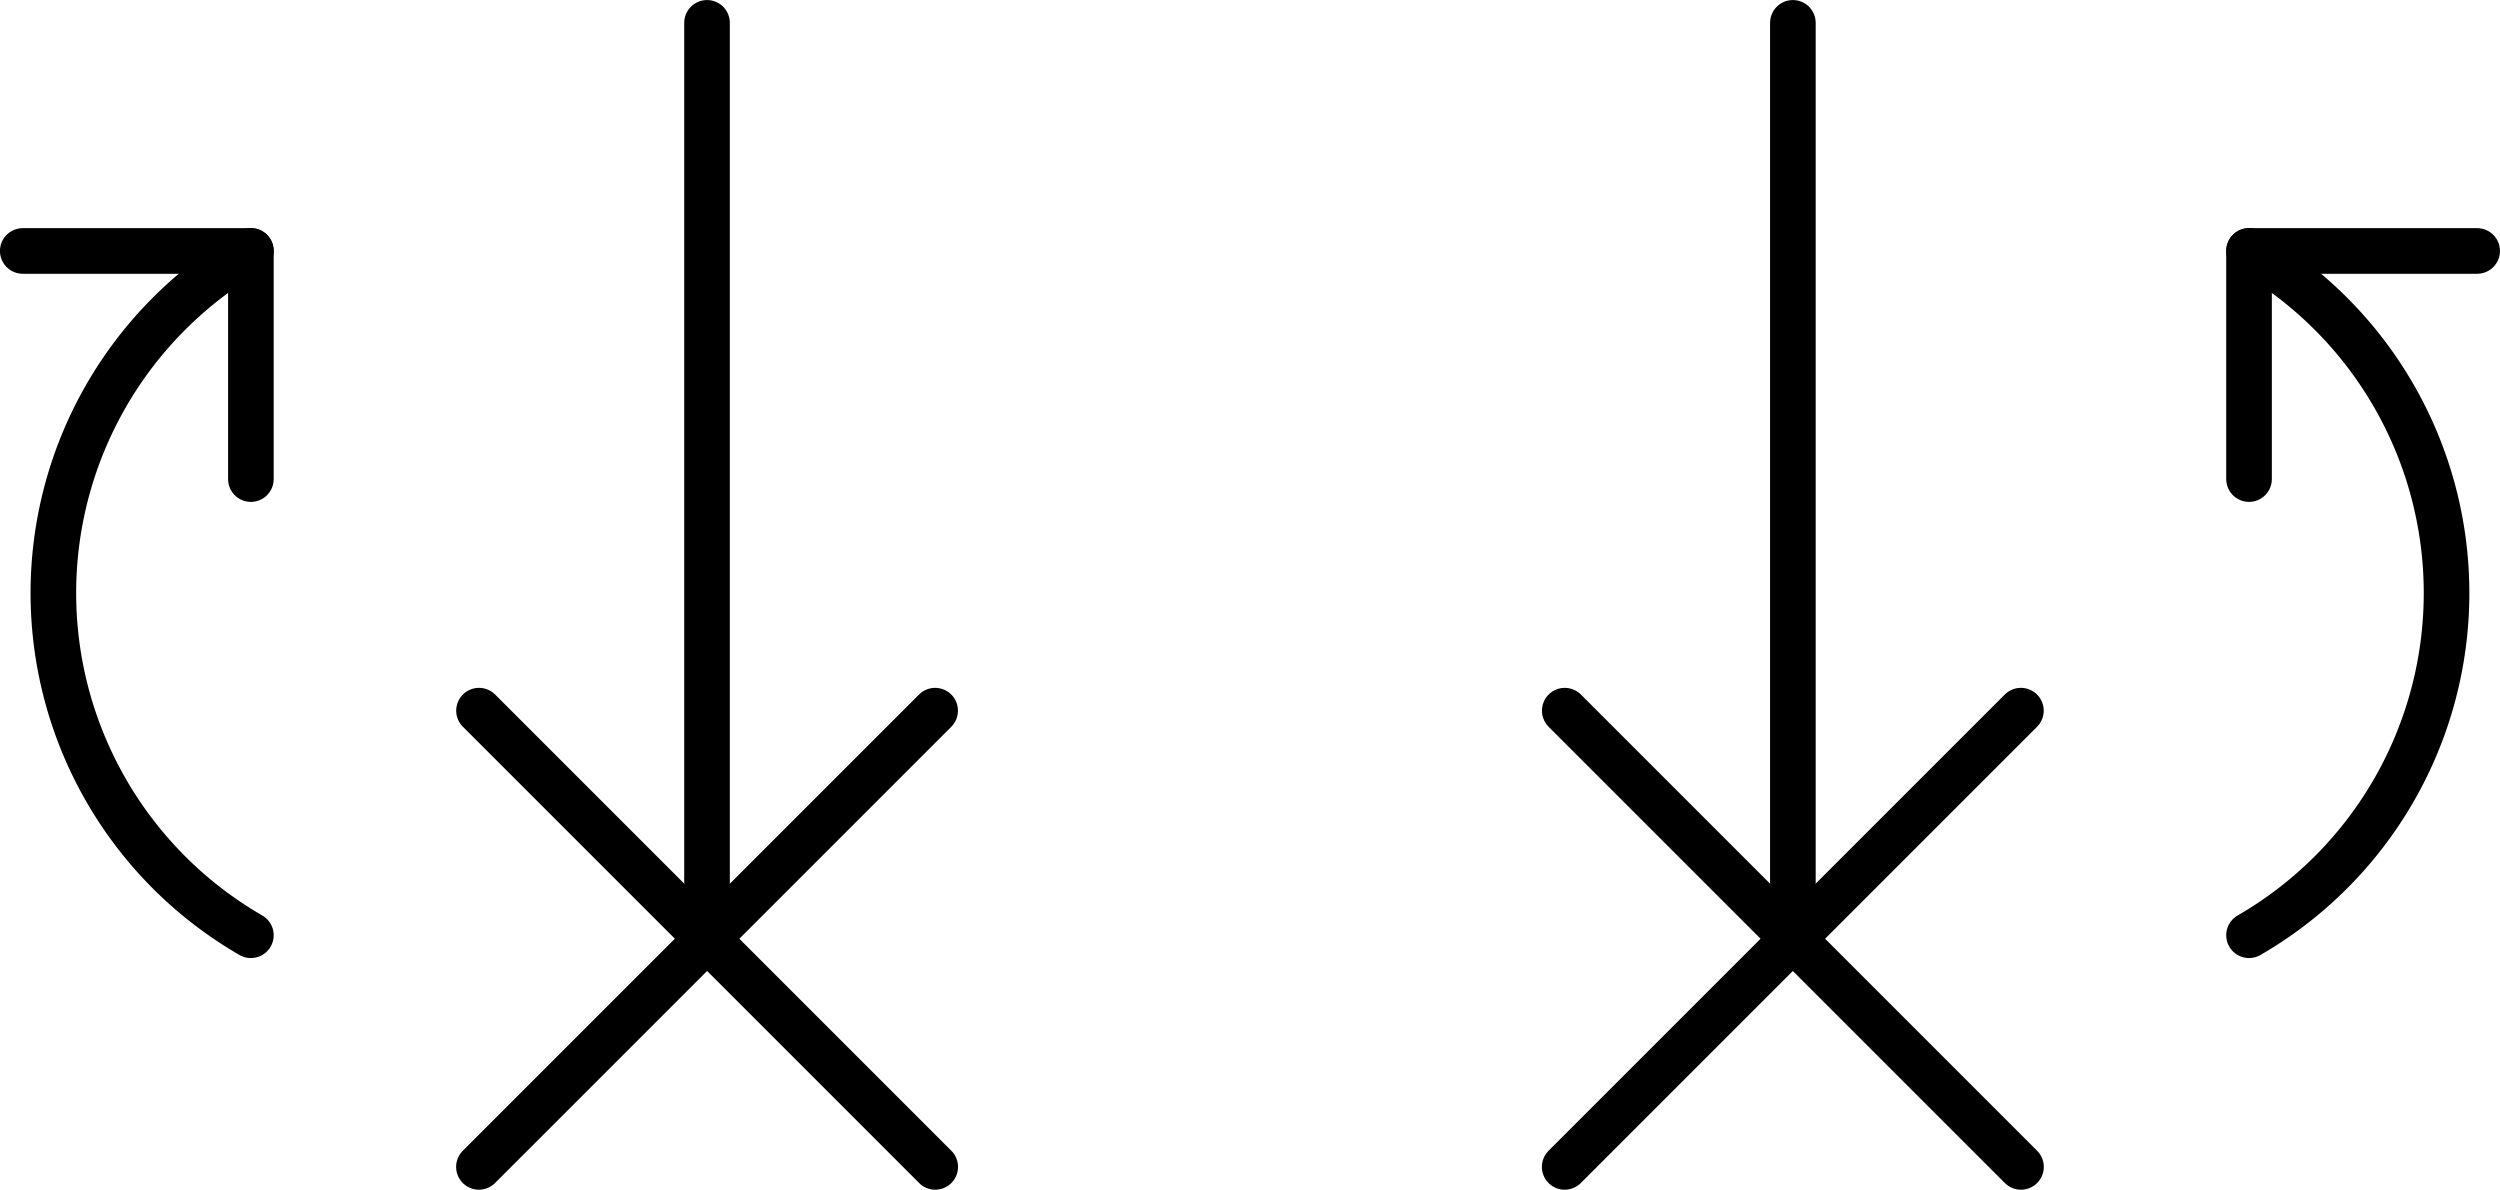
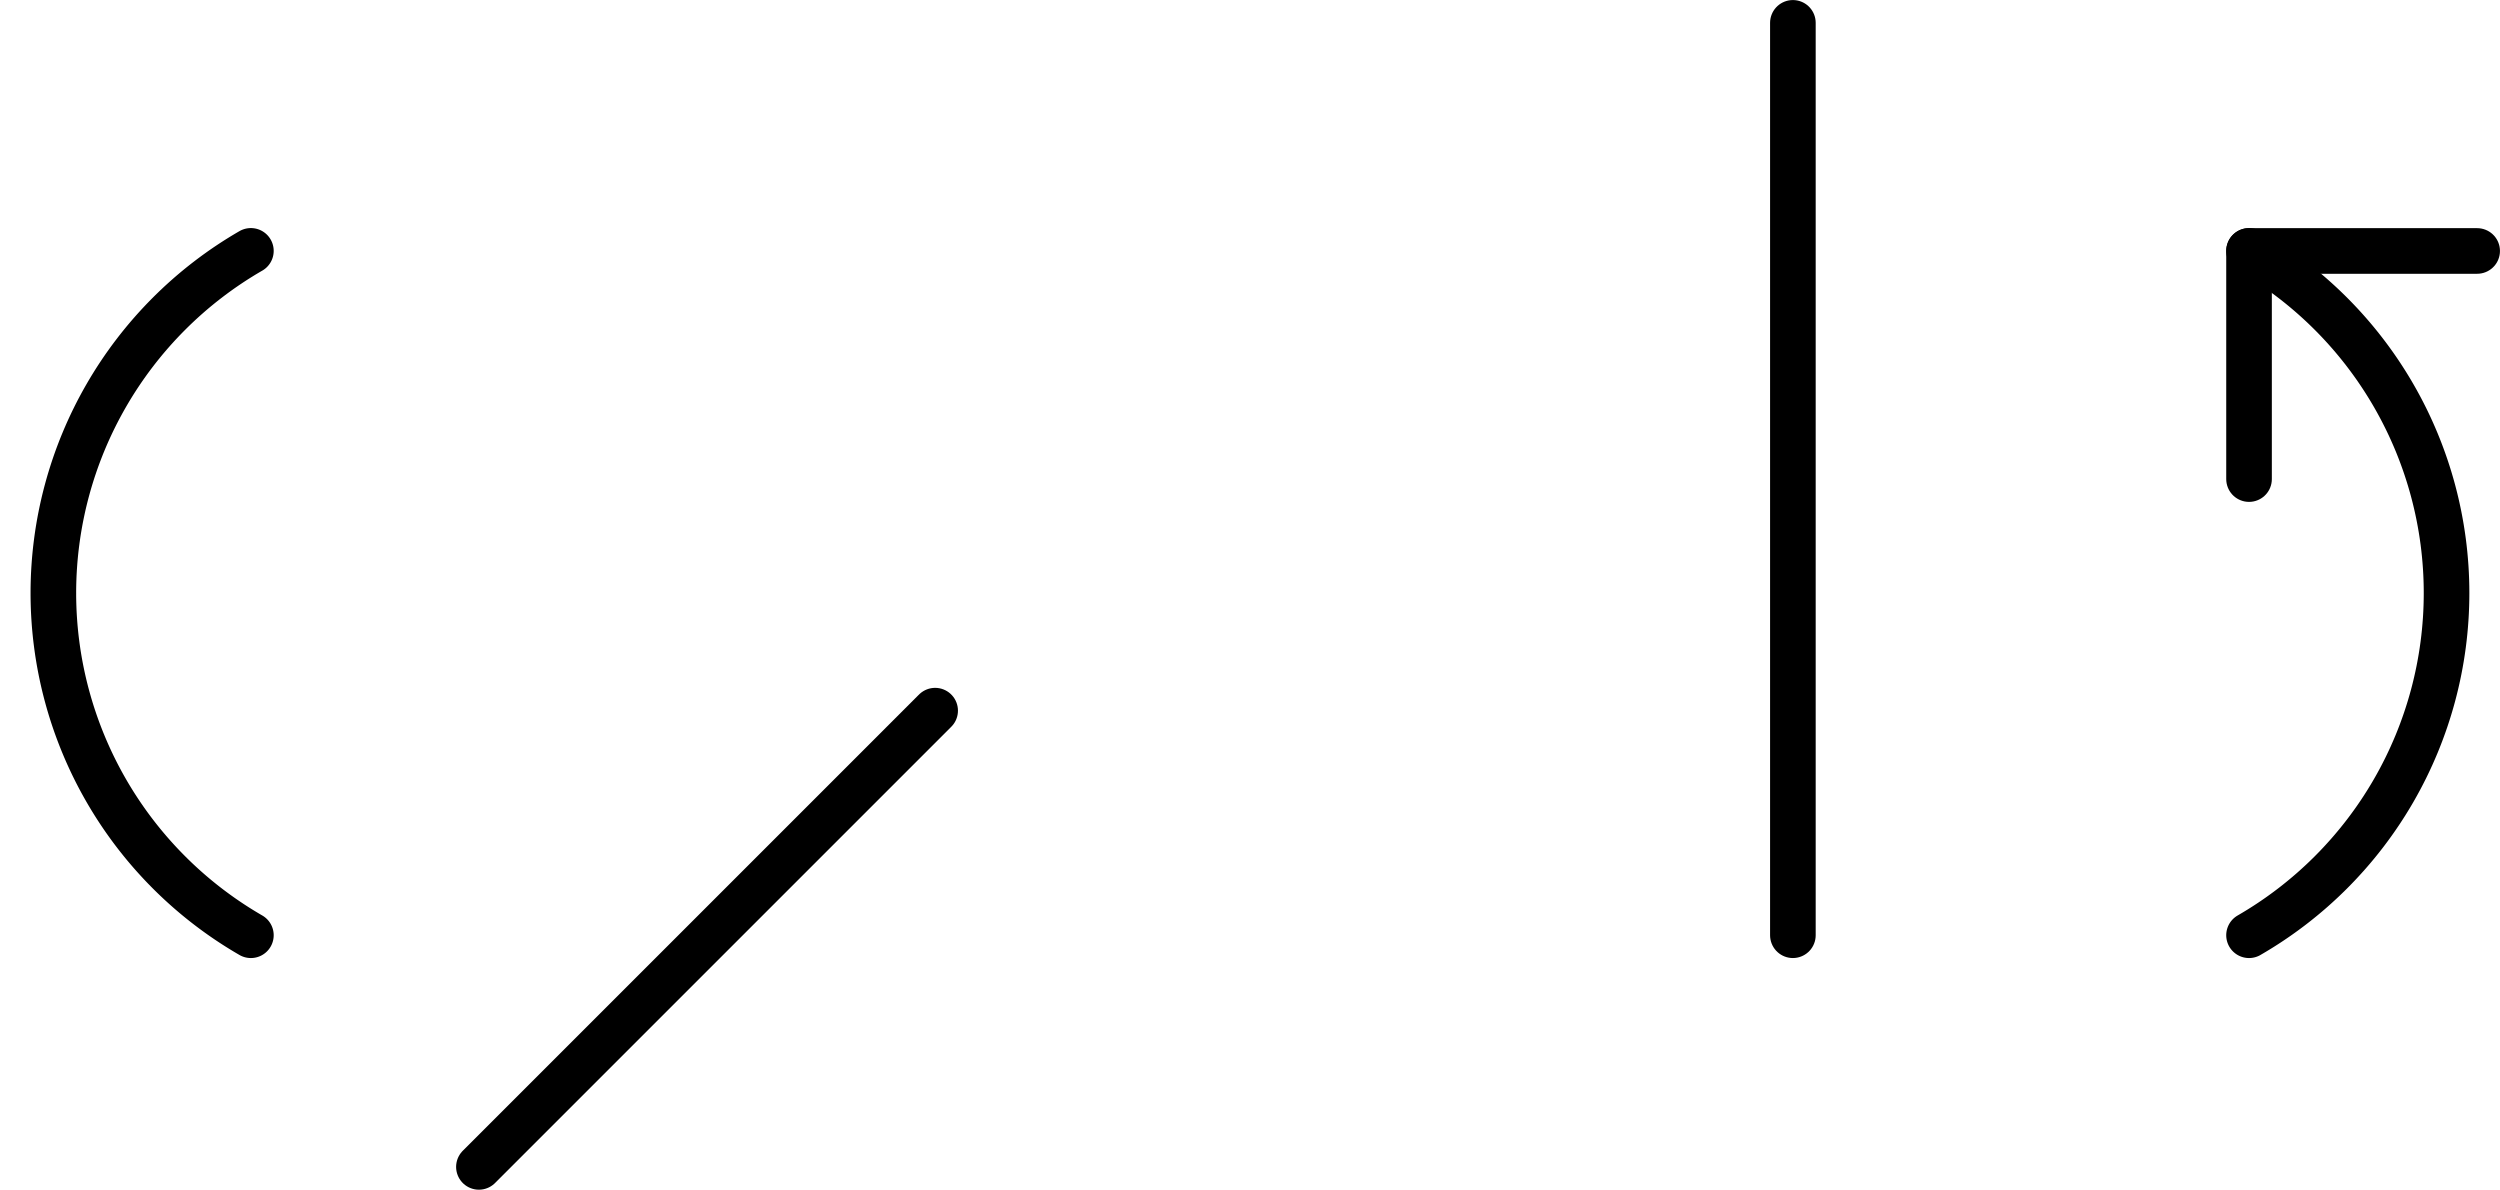
<svg xmlns="http://www.w3.org/2000/svg" xmlns:ns1="http://www.inkscape.org/namespaces/inkscape" xmlns:ns2="http://sodipodi.sourceforge.net/DTD/sodipodi-0.dtd" width="28.998mm" height="13.798mm" viewBox="0 0 28.998 13.798" version="1.1" id="svg3560" ns1:version="1.1 (c68e22c387, 2021-05-23)" ns2:docname="dead-end-up.svg">
  <ns2:namedview id="namedview3562" pagecolor="#505050" bordercolor="#ffffff" borderopacity="1" ns1:pageshadow="0" ns1:pageopacity="0" ns1:pagecheckerboard="1" ns1:document-units="mm" showgrid="false" fit-margin-top="0" fit-margin-left="0" fit-margin-right="0" fit-margin-bottom="0" ns1:zoom="2.7758979" ns1:cx="61.961933" ns1:cy="51.154619" ns1:window-width="1920" ns1:window-height="1120" ns1:window-x="-11" ns1:window-y="35" ns1:window-maximized="1" ns1:current-layer="layer1" />
  <defs id="defs3557" />
  <g ns1:label="Layer 1" ns1:groupmode="layer" id="layer1" transform="translate(-32.396,-88.415)">
    <g id="g42016-1" transform="translate(717.543,-764.089)" ns1:export-filename="C:\Users\sebas\Downloads\swings.png" ns1:export-xdpi="229.5621" ns1:export-ydpi="229.5621">
      <g id="g35174-9">
-         <path style="fill:none;stroke:#000000;stroke-width:0.529;stroke-linecap:round;stroke-linejoin:miter;stroke-miterlimit:4;stroke-dasharray:none;stroke-opacity:1" d="m -676.946,852.769 v 10.583" id="path864-5-0-3-7-9-2-6-7-0-3-0-6" ns2:nodetypes="cc" />
        <g id="g935-2-5-7-6-2-3-0-8-3-1-2" transform="translate(-846.279,707.248)" style="stroke-width:0.529;stroke-miterlimit:4;stroke-dasharray:none">
          <path style="fill:none;stroke:#000000;stroke-width:0.529;stroke-linecap:round;stroke-linejoin:round;stroke-miterlimit:4;stroke-dasharray:none;stop-color:#000000" id="path1008-2-1-5-2-8-7-6-5-9-7-3" ns2:type="arc" ns2:cx="166.33302" ns2:cy="152.13542" ns2:rx="4.5827136" ns2:ry="4.5827136" ns2:start="2.0943951" ns2:end="4.1887902" ns2:open="true" ns2:arc-type="arc" d="m 164.042,156.104 a 4.583,4.583 0 0 1 -2.291,-3.969 4.583,4.583 0 0 1 2.291,-3.969" />
-           <path style="fill:none;stroke:#000000;stroke-width:0.529;stroke-linecap:round;stroke-linejoin:round;stroke-miterlimit:4;stroke-dasharray:none;stroke-opacity:1" d="m 161.396,148.167 h 2.646 v 2.646" id="path1743-5-7-8-73-1-4-0-3-9-2-0" />
        </g>
        <path style="fill:none;stroke:#000000;stroke-width:0.529;stroke-linecap:round;stroke-linejoin:bevel;stroke-miterlimit:4;stroke-dasharray:none;stroke-opacity:1" d="m -674.3,860.747 -5.292,5.292" id="path3283-5-4-2-5-3-0-0-3-6-3-3" />
-         <path style="fill:none;stroke:#000000;stroke-width:0.529;stroke-linecap:round;stroke-linejoin:bevel;stroke-miterlimit:4;stroke-dasharray:none;stroke-opacity:1" d="m -679.591,860.747 5.292,5.292" id="path3285-5-6-3-9-6-4-9-72-8-1-2" />
      </g>
      <g id="g35174-3-9" transform="matrix(-1,0,0,1,-1341.297,0)">
        <path style="fill:none;stroke:#000000;stroke-width:0.529;stroke-linecap:round;stroke-linejoin:miter;stroke-miterlimit:4;stroke-dasharray:none;stroke-opacity:1" d="m -676.946,852.769 v 10.583" id="path864-5-0-3-7-9-2-6-7-0-3-0-5-1" ns2:nodetypes="cc" />
        <g id="g935-2-5-7-6-2-3-0-8-3-1-9-5" transform="translate(-846.279,707.248)" style="stroke-width:0.529;stroke-miterlimit:4;stroke-dasharray:none">
          <path style="fill:none;stroke:#000000;stroke-width:0.529;stroke-linecap:round;stroke-linejoin:round;stroke-miterlimit:4;stroke-dasharray:none;stop-color:#000000" id="path1008-2-1-5-2-8-7-6-5-9-7-0-2" ns2:type="arc" ns2:cx="166.33302" ns2:cy="152.13542" ns2:rx="4.5827136" ns2:ry="4.5827136" ns2:start="2.0943951" ns2:end="4.1887902" ns2:open="true" ns2:arc-type="arc" d="m 164.042,156.104 a 4.583,4.583 0 0 1 -2.291,-3.969 4.583,4.583 0 0 1 2.291,-3.969" />
          <path style="fill:none;stroke:#000000;stroke-width:0.529;stroke-linecap:round;stroke-linejoin:round;stroke-miterlimit:4;stroke-dasharray:none;stroke-opacity:1" d="m 161.396,148.167 h 2.646 v 2.646" id="path1743-5-7-8-73-1-4-0-3-9-2-2-4" />
        </g>
-         <path style="fill:none;stroke:#000000;stroke-width:0.529;stroke-linecap:round;stroke-linejoin:bevel;stroke-miterlimit:4;stroke-dasharray:none;stroke-opacity:1" d="m -674.3,860.747 -5.292,5.292" id="path3283-5-4-2-5-3-0-0-3-6-3-8-0" />
-         <path style="fill:none;stroke:#000000;stroke-width:0.529;stroke-linecap:round;stroke-linejoin:bevel;stroke-miterlimit:4;stroke-dasharray:none;stroke-opacity:1" d="m -679.591,860.747 5.292,5.292" id="path3285-5-6-3-9-6-4-9-72-8-1-8-7" />
      </g>
    </g>
  </g>
</svg>